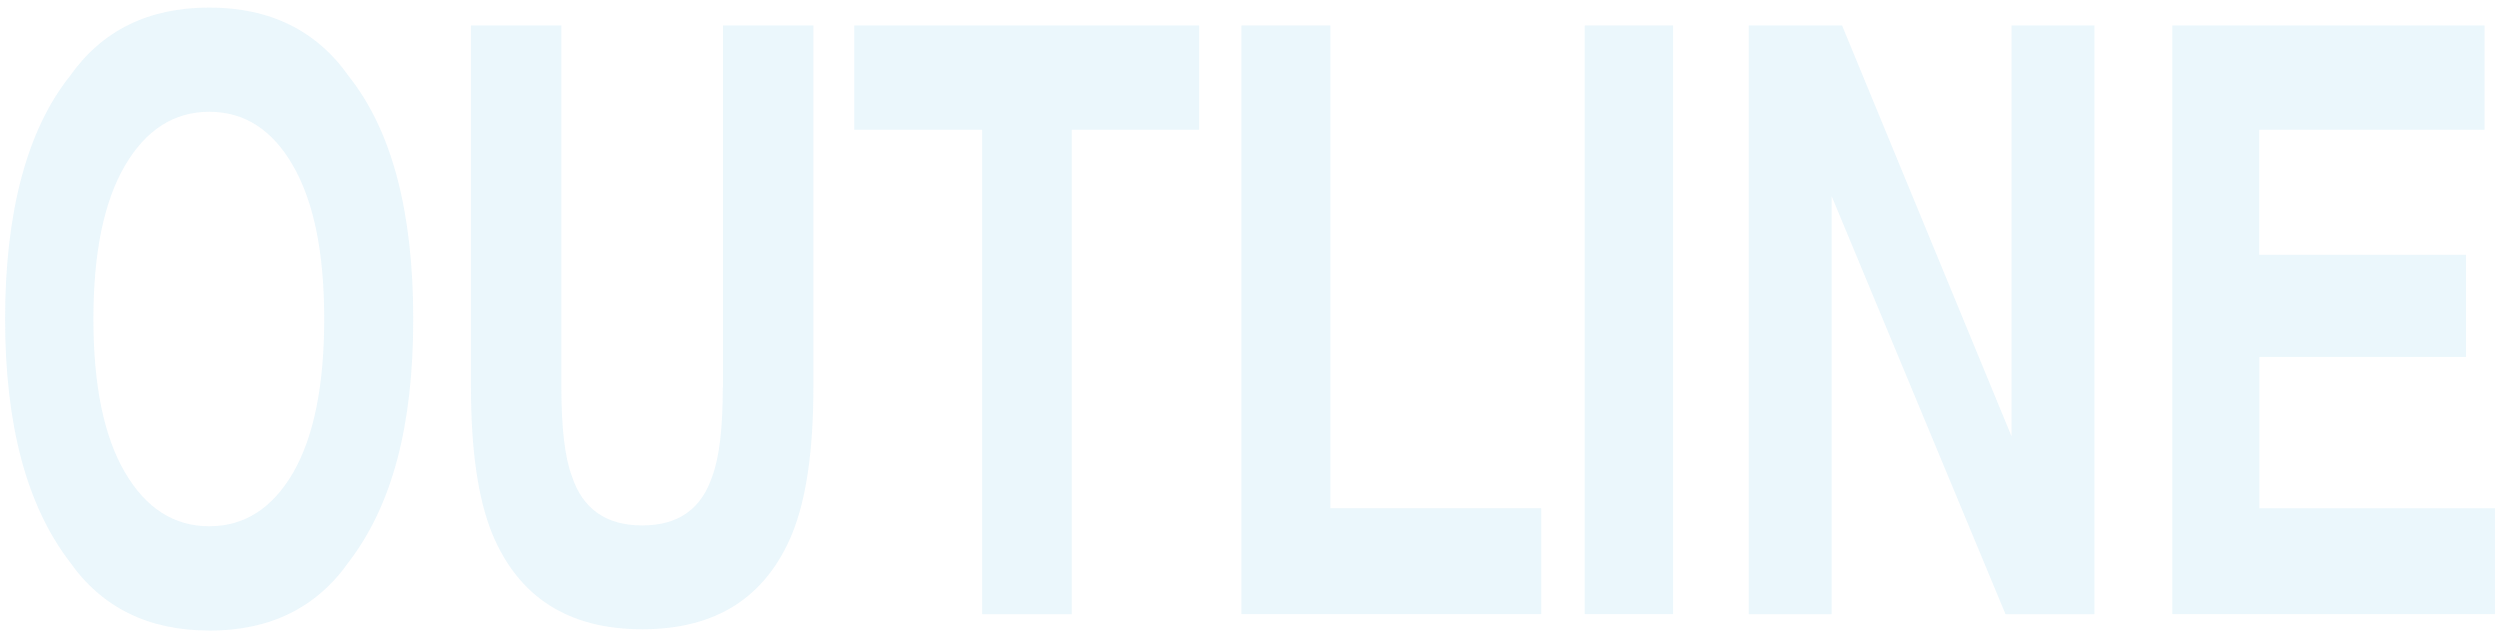
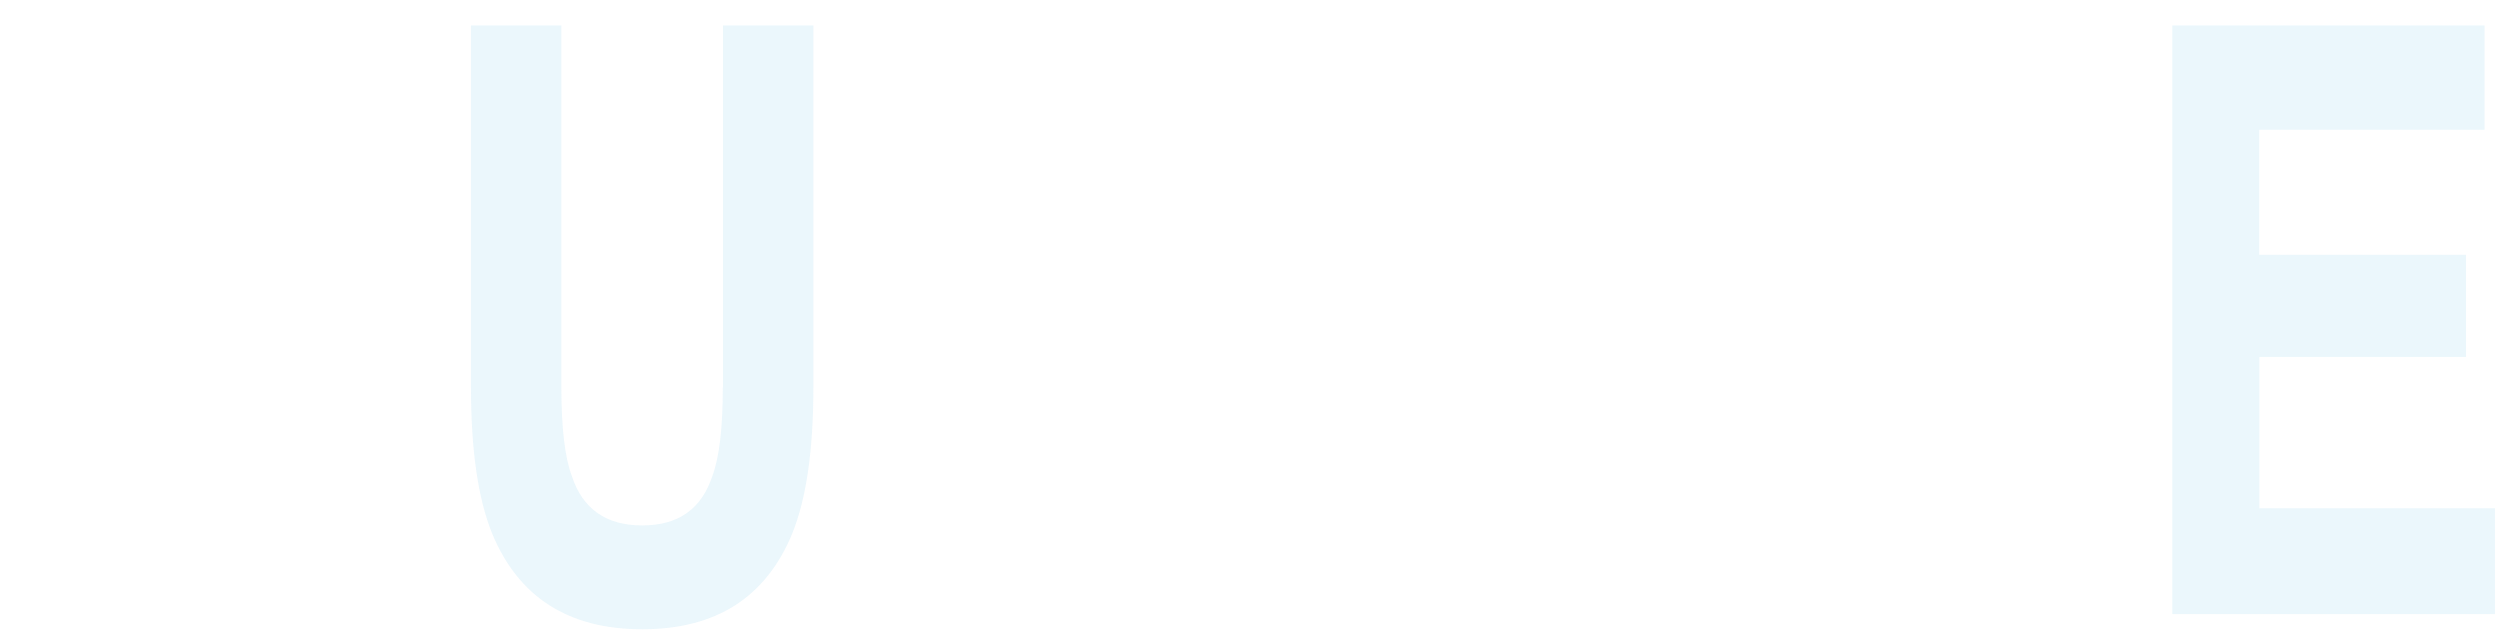
<svg xmlns="http://www.w3.org/2000/svg" id="OUTLINE" viewBox="0 0 273.58 69.5">
  <defs>
    <style>
      .cls-1 {
        opacity: .1;
      }

      .cls-2 {
        fill: #2faadd;
        stroke-width: 0px;
      }
    </style>
  </defs>
  <g class="cls-1">
    <g>
-       <path class="cls-2" d="M22.9,69c-6.66,0-11.75-2.51-15.27-7.52C2.92,55.33.56,46.48.56,34.91S2.92,14.26,7.64,8.34C11.16,3.33,16.25.83,22.9.83s11.75,2.51,15.27,7.52c4.7,5.92,7.05,14.77,7.05,26.57s-2.35,20.42-7.05,26.57c-3.52,5.01-8.61,7.52-15.27,7.52ZM32.1,51.69c2.25-3.93,3.38-9.53,3.38-16.78s-1.13-12.81-3.4-16.76c-2.26-3.95-5.33-5.92-9.18-5.92s-6.93,1.97-9.23,5.9c-2.3,3.93-3.45,9.53-3.45,16.78s1.15,12.85,3.45,16.78c2.3,3.93,5.37,5.9,9.23,5.9s6.92-1.97,9.2-5.9Z" />
      <path class="cls-2" d="M79.12,42.38V2.79h9.89v39.59c0,6.85-.77,12.18-2.31,15.99-2.87,6.99-8.33,10.49-16.41,10.49s-13.55-3.5-16.44-10.49c-1.54-3.82-2.31-9.15-2.31-15.99V2.79h9.89v39.59c0,4.43.38,7.66,1.14,9.7,1.18,3.61,3.75,5.42,7.71,5.42s6.5-1.81,7.68-5.42c.76-2.04,1.14-5.27,1.14-9.7Z" />
-       <path class="cls-2" d="M131.22,2.79v11.41h-13.94v53.01h-9.8V14.2h-14V2.79h37.74Z" />
-       <path class="cls-2" d="M135.85,2.79h9.74v52.83h23.07v11.58h-32.81V2.79Z" />
-       <path class="cls-2" d="M173.42,2.79h9.67v64.41h-9.67V2.79Z" />
-       <path class="cls-2" d="M229.21,67.21h-9.74l-19.03-45.75v45.75h-9.07V2.79h10.21l18.55,44.97V2.79h9.07v64.41Z" />
      <path class="cls-2" d="M269.87,39.06h-22.63v16.56h25.79v11.58h-35.31V2.79h34.17v11.41h-24.66v13.68h22.63v11.19Z" />
    </g>
  </g>
</svg>